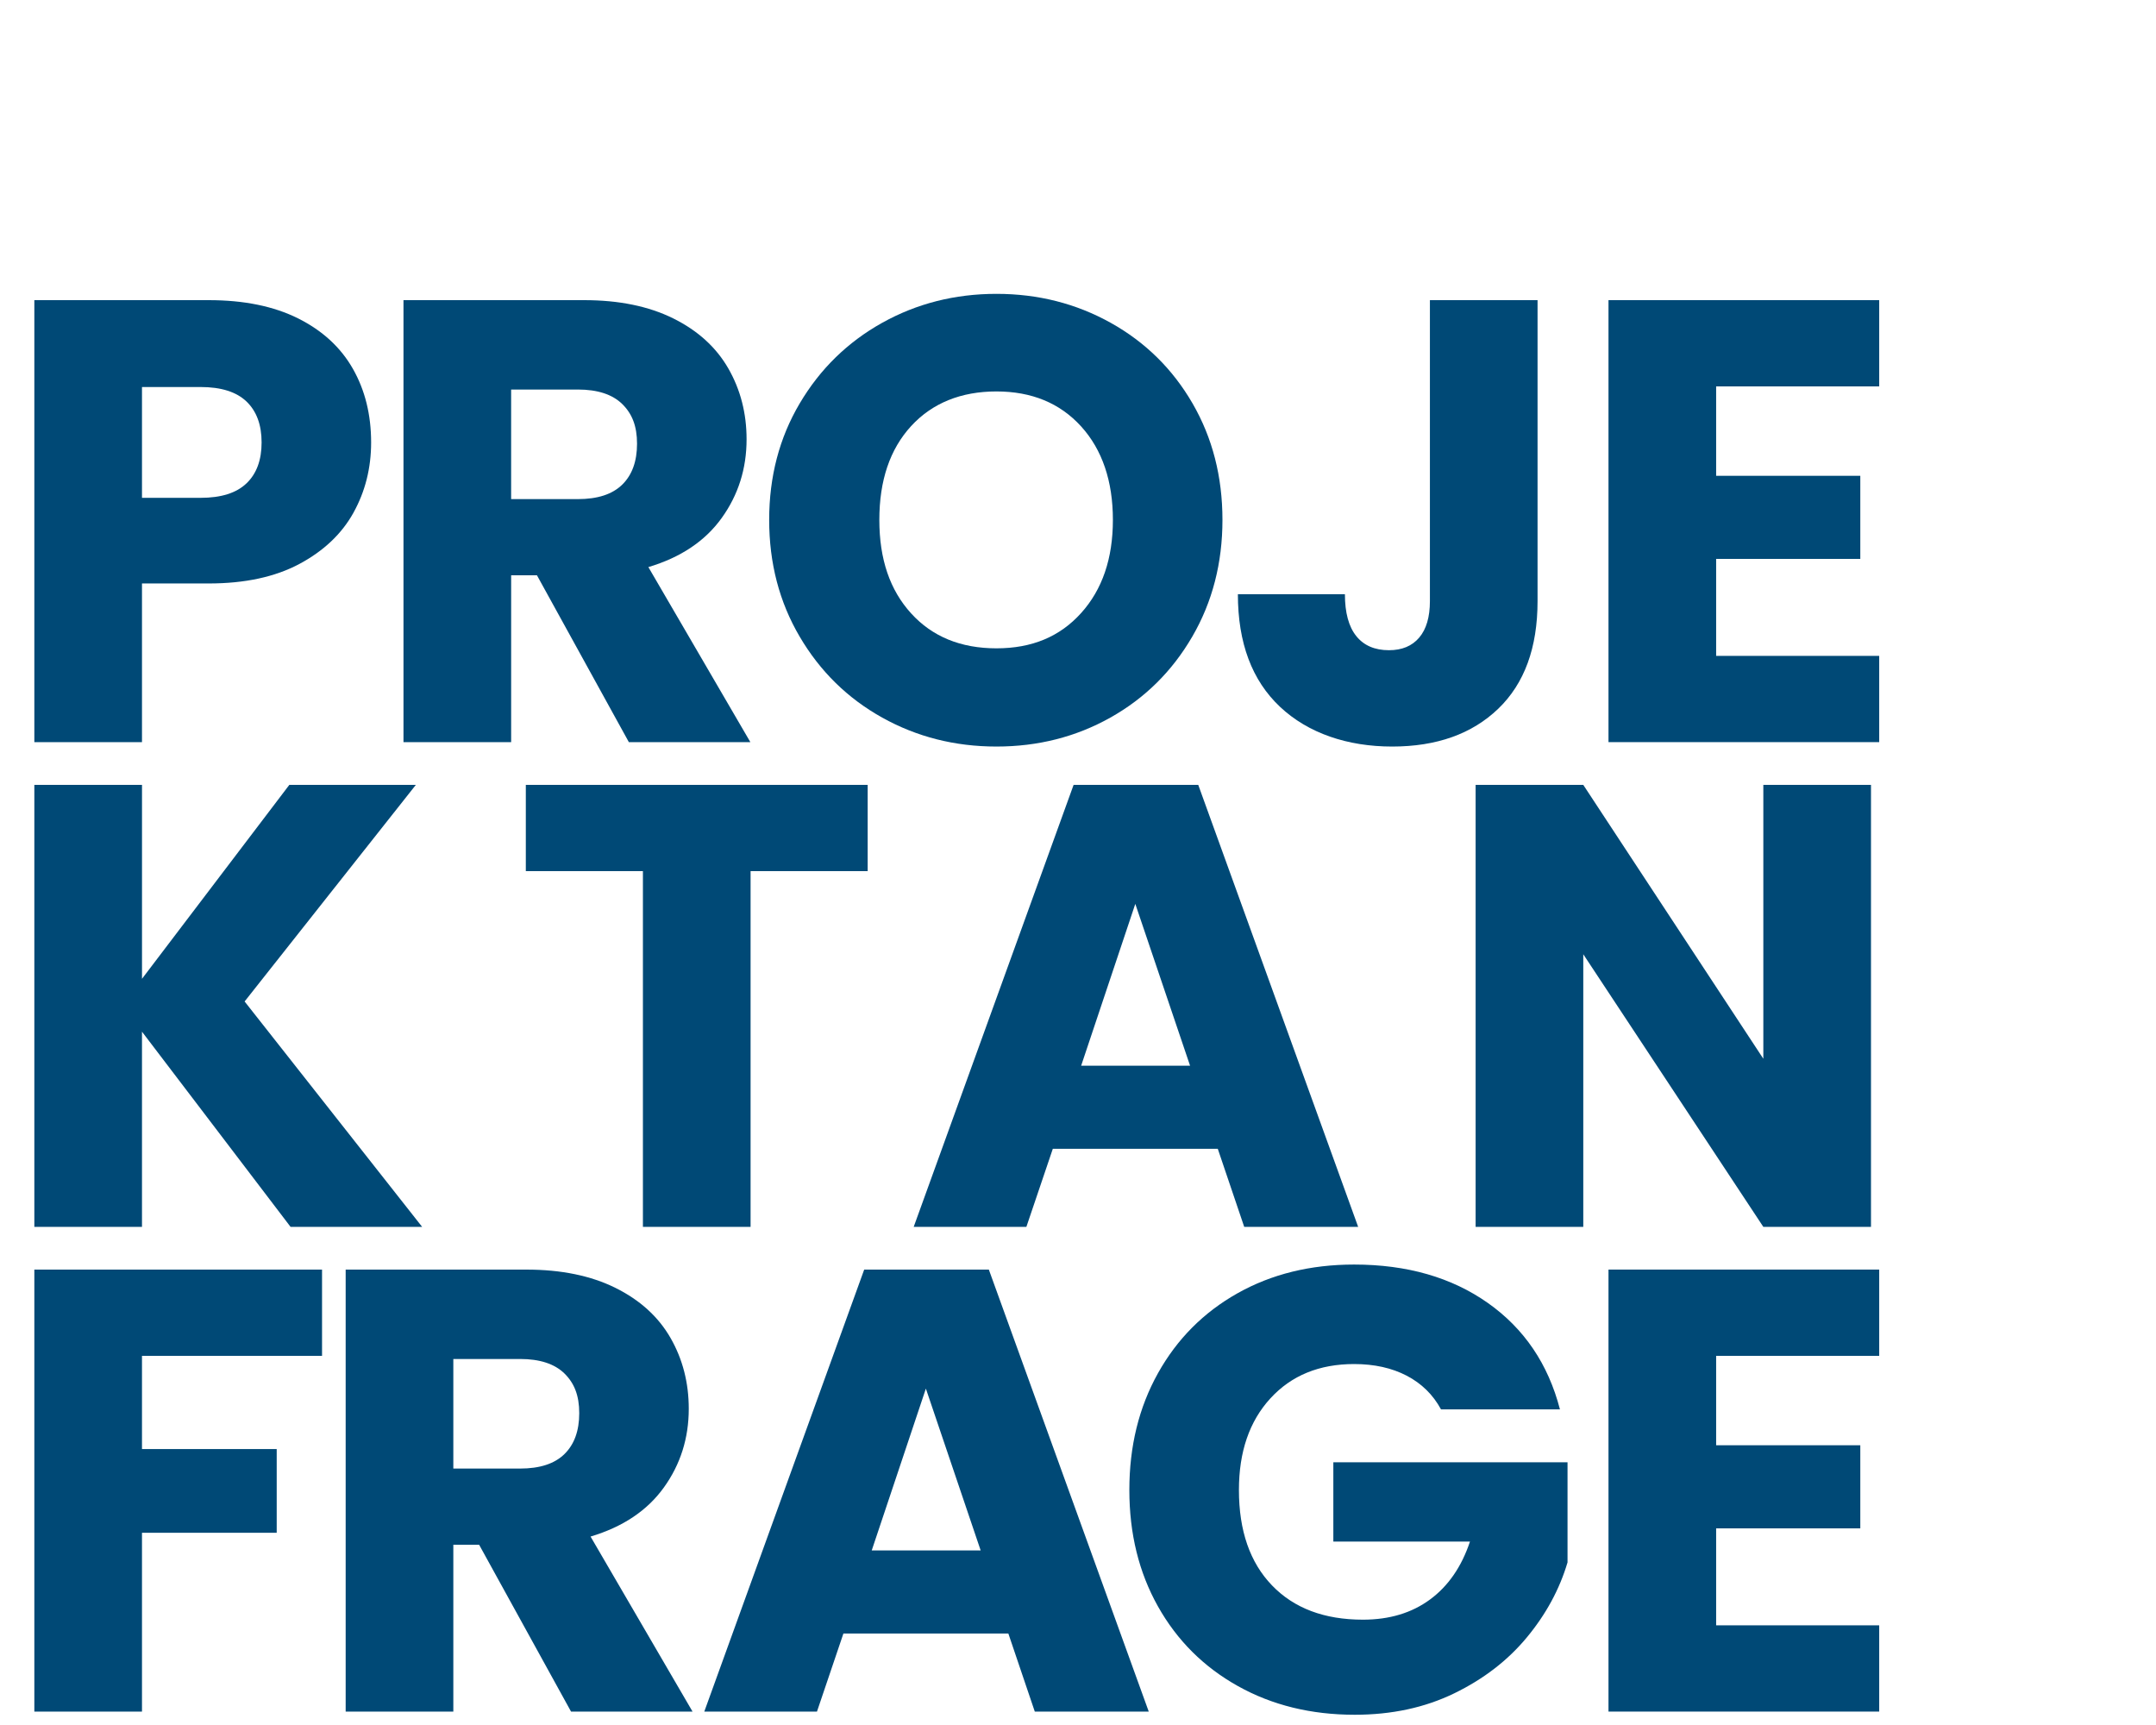
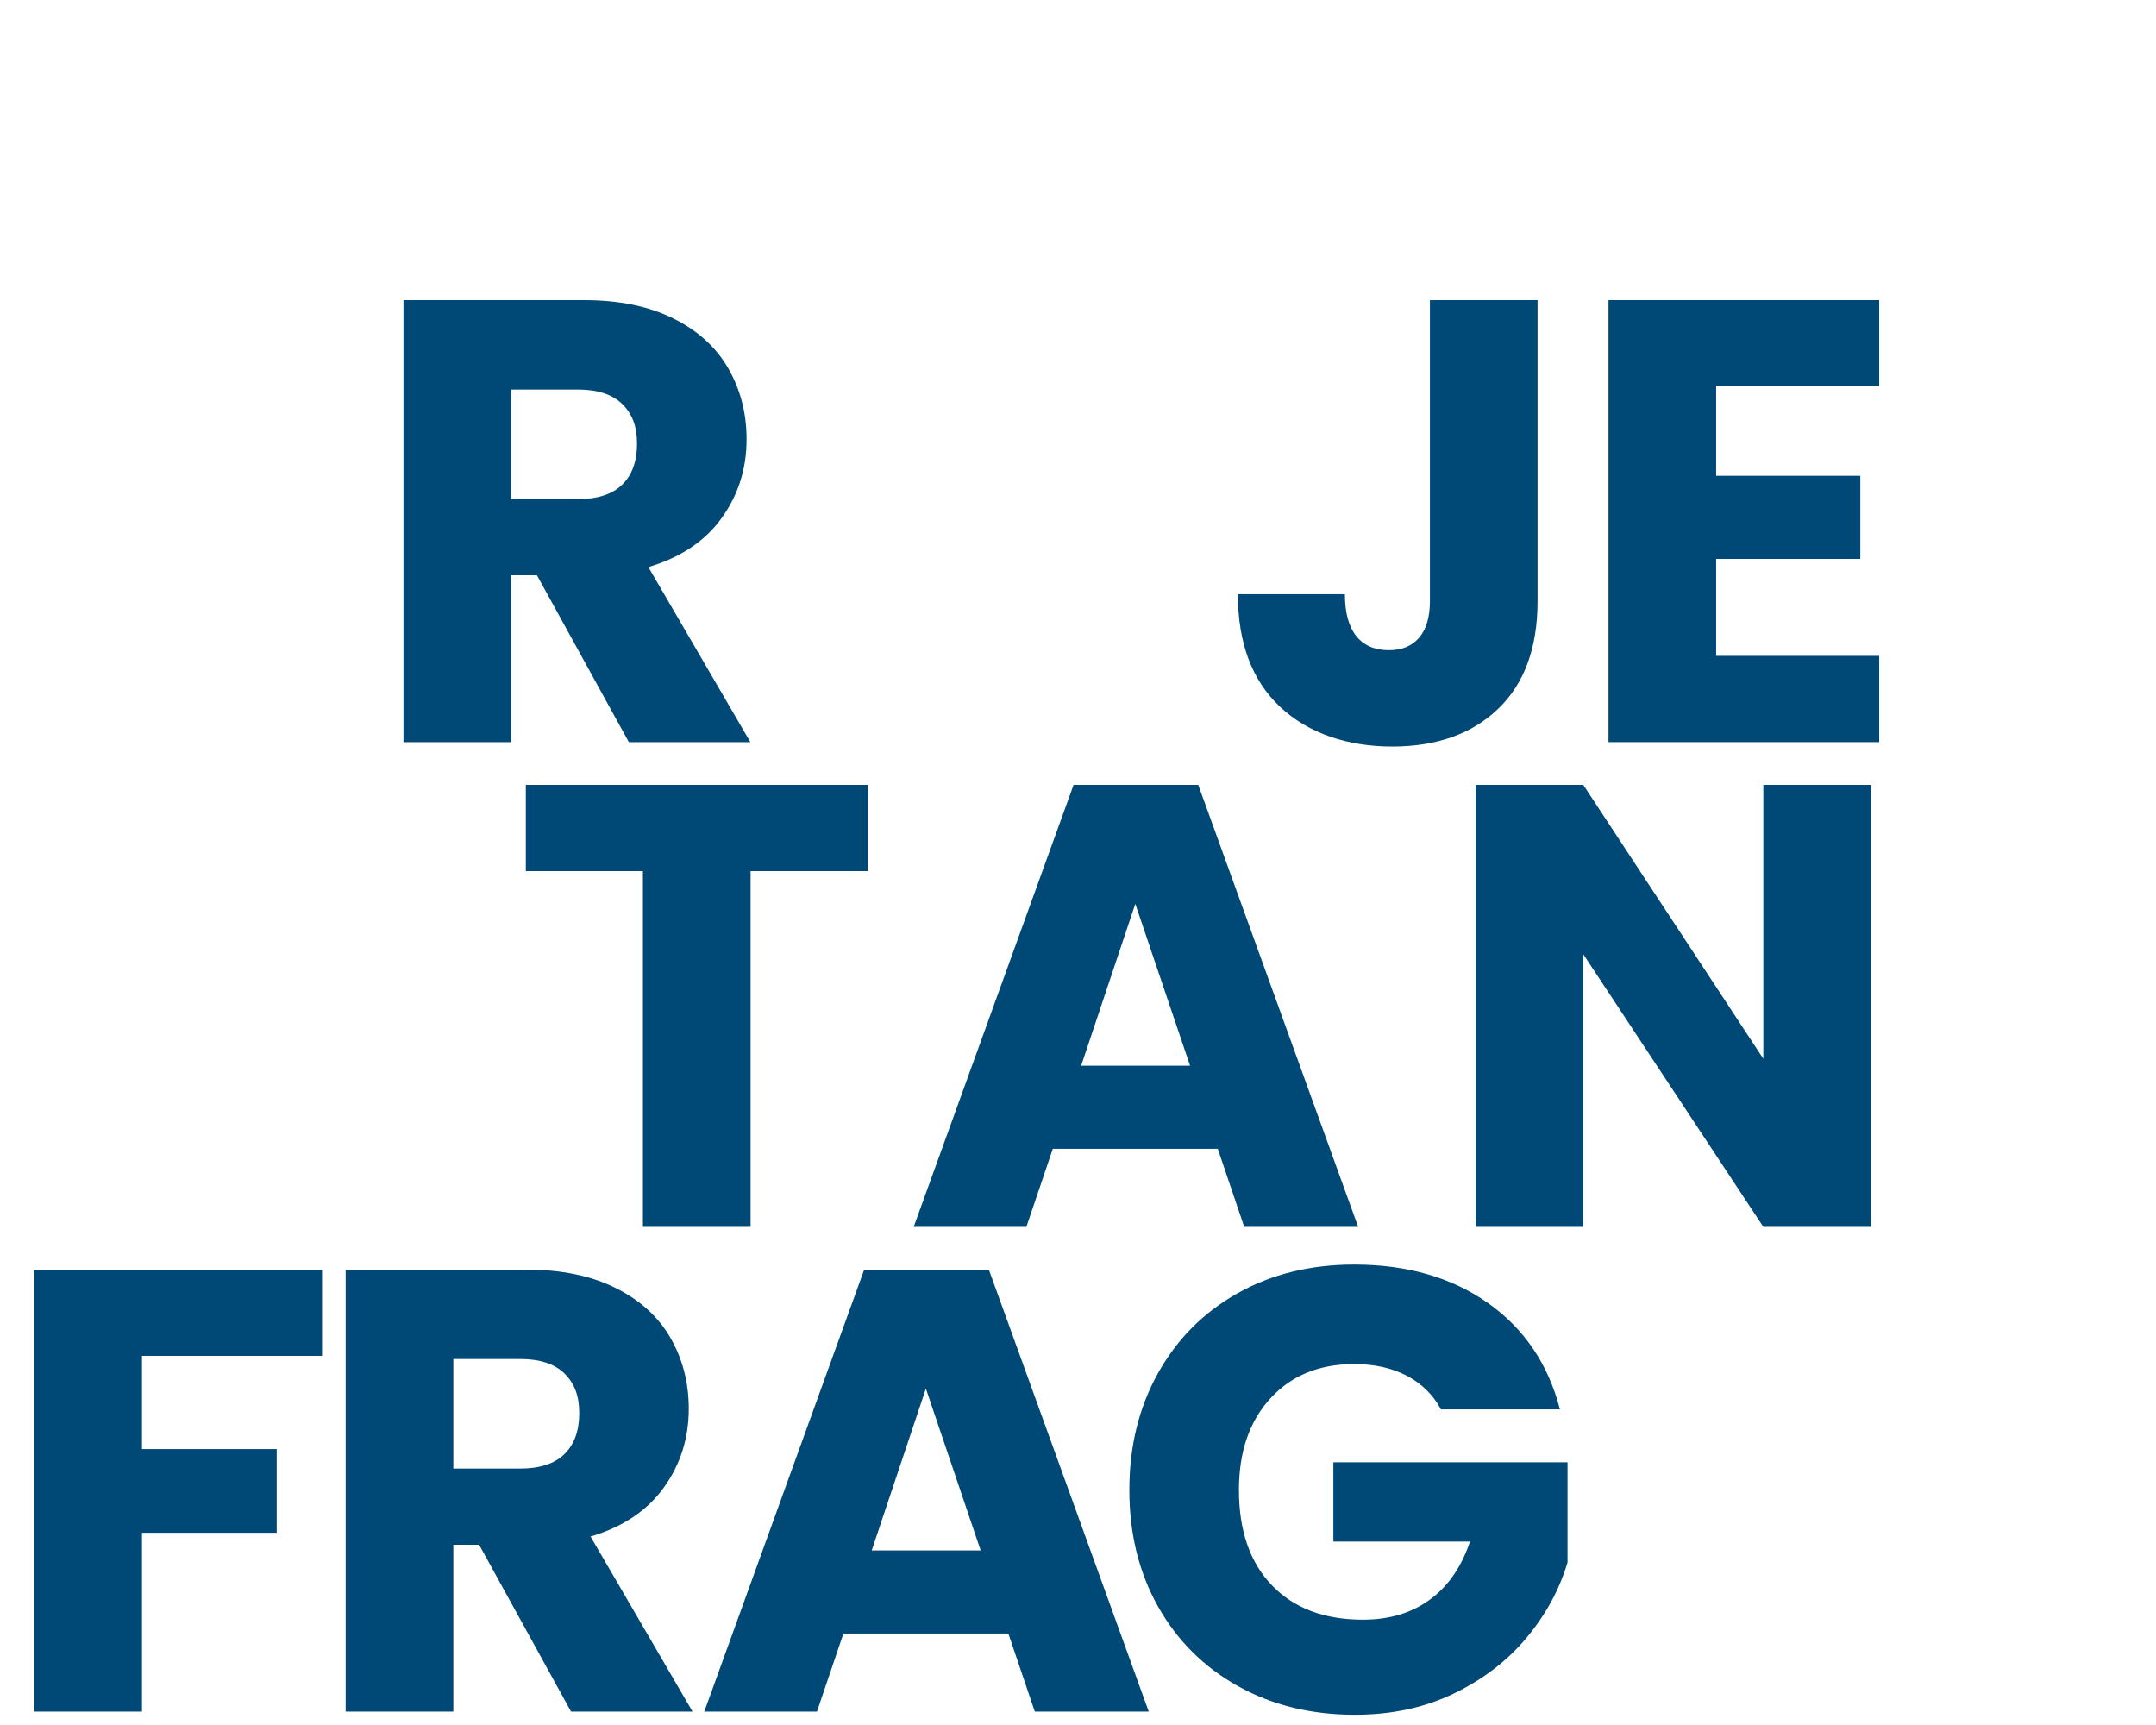
<svg xmlns="http://www.w3.org/2000/svg" id="Ebene_1" viewBox="0 0 1250 1000">
  <defs>
    <style> .cls-1 { fill: #004976; } </style>
  </defs>
-   <path class="cls-1" d="M204.96,297.18c-6.82,12.29-17.28,22.21-31.39,29.75-14.12,7.54-31.64,11.31-52.56,11.31h-38.69v91.98H19.91V174h101.1c20.44,0,37.71,3.53,51.83,10.58,14.11,7.06,24.69,16.79,31.75,29.2,7.06,12.41,10.58,26.65,10.58,42.7,0,14.85-3.41,28.41-10.22,40.7ZM142.91,280.21c5.84-5.59,8.76-13.5,8.76-23.73s-2.92-18.12-8.76-23.72c-5.84-5.59-14.73-8.4-26.64-8.4h-33.95v64.24h33.95c11.92,0,20.8-2.79,26.64-8.4Z" />
  <path class="cls-1" d="M364.6,430.23l-53.29-96.73h-14.96v96.73h-62.42V174h104.75c20.19,0,37.41,3.53,51.65,10.58,14.23,7.06,24.88,16.73,31.94,29.02,7.05,12.29,10.58,25.98,10.58,41.06,0,17.04-4.81,32.25-14.42,45.62-9.62,13.39-23.79,22.88-42.52,28.47l59.13,101.47h-70.45ZM296.34,289.34h38.69c11.44,0,20.01-2.79,25.73-8.4,5.71-5.59,8.58-13.5,8.58-23.72s-2.86-17.39-8.58-23c-5.72-5.59-14.3-8.4-25.73-8.4h-38.69v63.51Z" />
-   <path class="cls-1" d="M511.46,415.99c-20.08-11.19-36.02-26.83-47.81-46.9-11.81-20.07-17.7-42.64-17.7-67.71s5.9-47.57,17.7-67.52c11.8-19.95,27.74-35.52,47.81-46.72,20.08-11.19,42.16-16.79,66.25-16.79s46.17,5.6,66.25,16.79c20.08,11.2,35.89,26.77,47.45,46.72,11.55,19.96,17.34,42.47,17.34,67.52s-5.84,47.63-17.52,67.71c-11.68,20.08-27.5,35.71-47.45,46.9-19.96,11.2-41.98,16.79-66.06,16.79s-46.17-5.59-66.25-16.79ZM626.8,355.4c12.29-13.62,18.43-31.63,18.43-54.02s-6.15-40.7-18.43-54.2c-12.29-13.51-28.65-20.26-49.09-20.26s-37.17,6.7-49.46,20.08c-12.29,13.39-18.43,31.52-18.43,54.38s6.14,40.7,18.43,54.2c12.28,13.5,28.77,20.26,49.46,20.26s36.8-6.81,49.09-20.44Z" />
  <path class="cls-1" d="M891.44,174v174.47c0,27.01-7.61,47.81-22.81,62.41-15.21,14.6-35.71,21.9-61.5,21.9s-48.67-7.67-64.97-23c-16.31-15.33-24.46-37.1-24.46-65.33h62.05c0,10.71,2.19,18.8,6.57,24.27s10.7,8.21,18.98,8.21c7.54,0,13.38-2.43,17.52-7.3,4.13-4.86,6.21-11.92,6.21-21.17v-174.47h62.42Z" />
  <path class="cls-1" d="M994.98,224v51.83h83.58v48.18h-83.58v56.21h94.54v50h-156.95V174h156.95v50h-94.54Z" />
-   <path class="cls-1" d="M168.46,711.23l-86.14-113.15v113.15H19.91v-256.23h62.42v112.42l85.41-112.42h73.36l-99.28,125.56,102.93,130.67h-76.29Z" />
  <path class="cls-1" d="M503.06,455v50h-67.89v206.23h-62.42v-206.23h-67.89v-50h198.2Z" />
  <path class="cls-1" d="M706.03,665.97h-95.63l-15.33,45.26h-65.33l92.71-256.23h72.27l92.71,256.23h-66.06l-15.33-45.26ZM689.97,617.79l-31.75-93.8-31.39,93.8h63.14Z" />
  <path class="cls-1" d="M1084.76,711.23h-62.42l-104.39-158.04v158.04h-62.42v-256.23h62.42l104.39,158.77v-158.77h62.42v256.23Z" />
  <path class="cls-1" d="M186.71,736v50.01h-104.39v54.02h78.11v48.54h-78.11v103.66H19.91v-256.23h166.81Z" />
  <path class="cls-1" d="M331.08,992.23l-53.29-96.72h-14.96v96.72h-62.42v-256.23h104.75c20.19,0,37.41,3.53,51.65,10.59,14.23,7.06,24.88,16.73,31.94,29.02,7.05,12.29,10.58,25.98,10.58,41.06,0,17.04-4.81,32.25-14.42,45.62-9.62,13.39-23.79,22.88-42.52,28.47l59.13,101.47h-70.45ZM262.83,851.34h38.69c11.44,0,20.01-2.79,25.73-8.4,5.71-5.59,8.58-13.5,8.58-23.72s-2.86-17.39-8.58-23c-5.72-5.59-14.3-8.4-25.73-8.4h-38.69v63.51Z" />
  <path class="cls-1" d="M584.62,946.97h-95.63l-15.33,45.26h-65.33l92.71-256.23h72.27l92.71,256.23h-66.07l-15.33-45.26ZM568.56,898.79l-31.76-93.8-31.39,93.8h63.15Z" />
  <path class="cls-1" d="M835.46,817.03c-4.62-8.51-11.26-15.02-19.89-19.53-8.64-4.5-18.8-6.75-30.48-6.75-20.2,0-36.38,6.63-48.54,19.89-12.17,13.27-18.25,30.97-18.25,53.11,0,23.61,6.39,42.04,19.16,55.3,12.77,13.27,30.35,19.89,52.74,19.89,15.33,0,28.29-3.89,38.87-11.68,10.59-7.79,18.31-18.98,23.18-33.58h-79.21v-45.99h135.78v58.04c-4.62,15.58-12.47,30.06-23.54,43.43-11.08,13.39-25.13,24.22-42.16,32.49-17.04,8.28-36.26,12.41-57.67,12.41-25.31,0-47.88-5.53-67.71-16.61-19.84-11.07-35.29-26.46-46.36-46.17-11.08-19.71-16.61-42.21-16.61-67.53s5.53-47.87,16.61-67.71c11.07-19.83,26.46-35.28,46.17-46.36,19.71-11.07,42.21-16.61,67.52-16.61,30.66,0,56.51,7.43,77.56,22.27,21.04,14.84,34.98,35.4,41.79,61.68h-68.99Z" />
-   <path class="cls-1" d="M994.98,786v51.83h83.58v48.18h-83.58v56.21h94.54v50h-156.95v-256.23h156.95v50.01h-94.54Z" />
</svg>